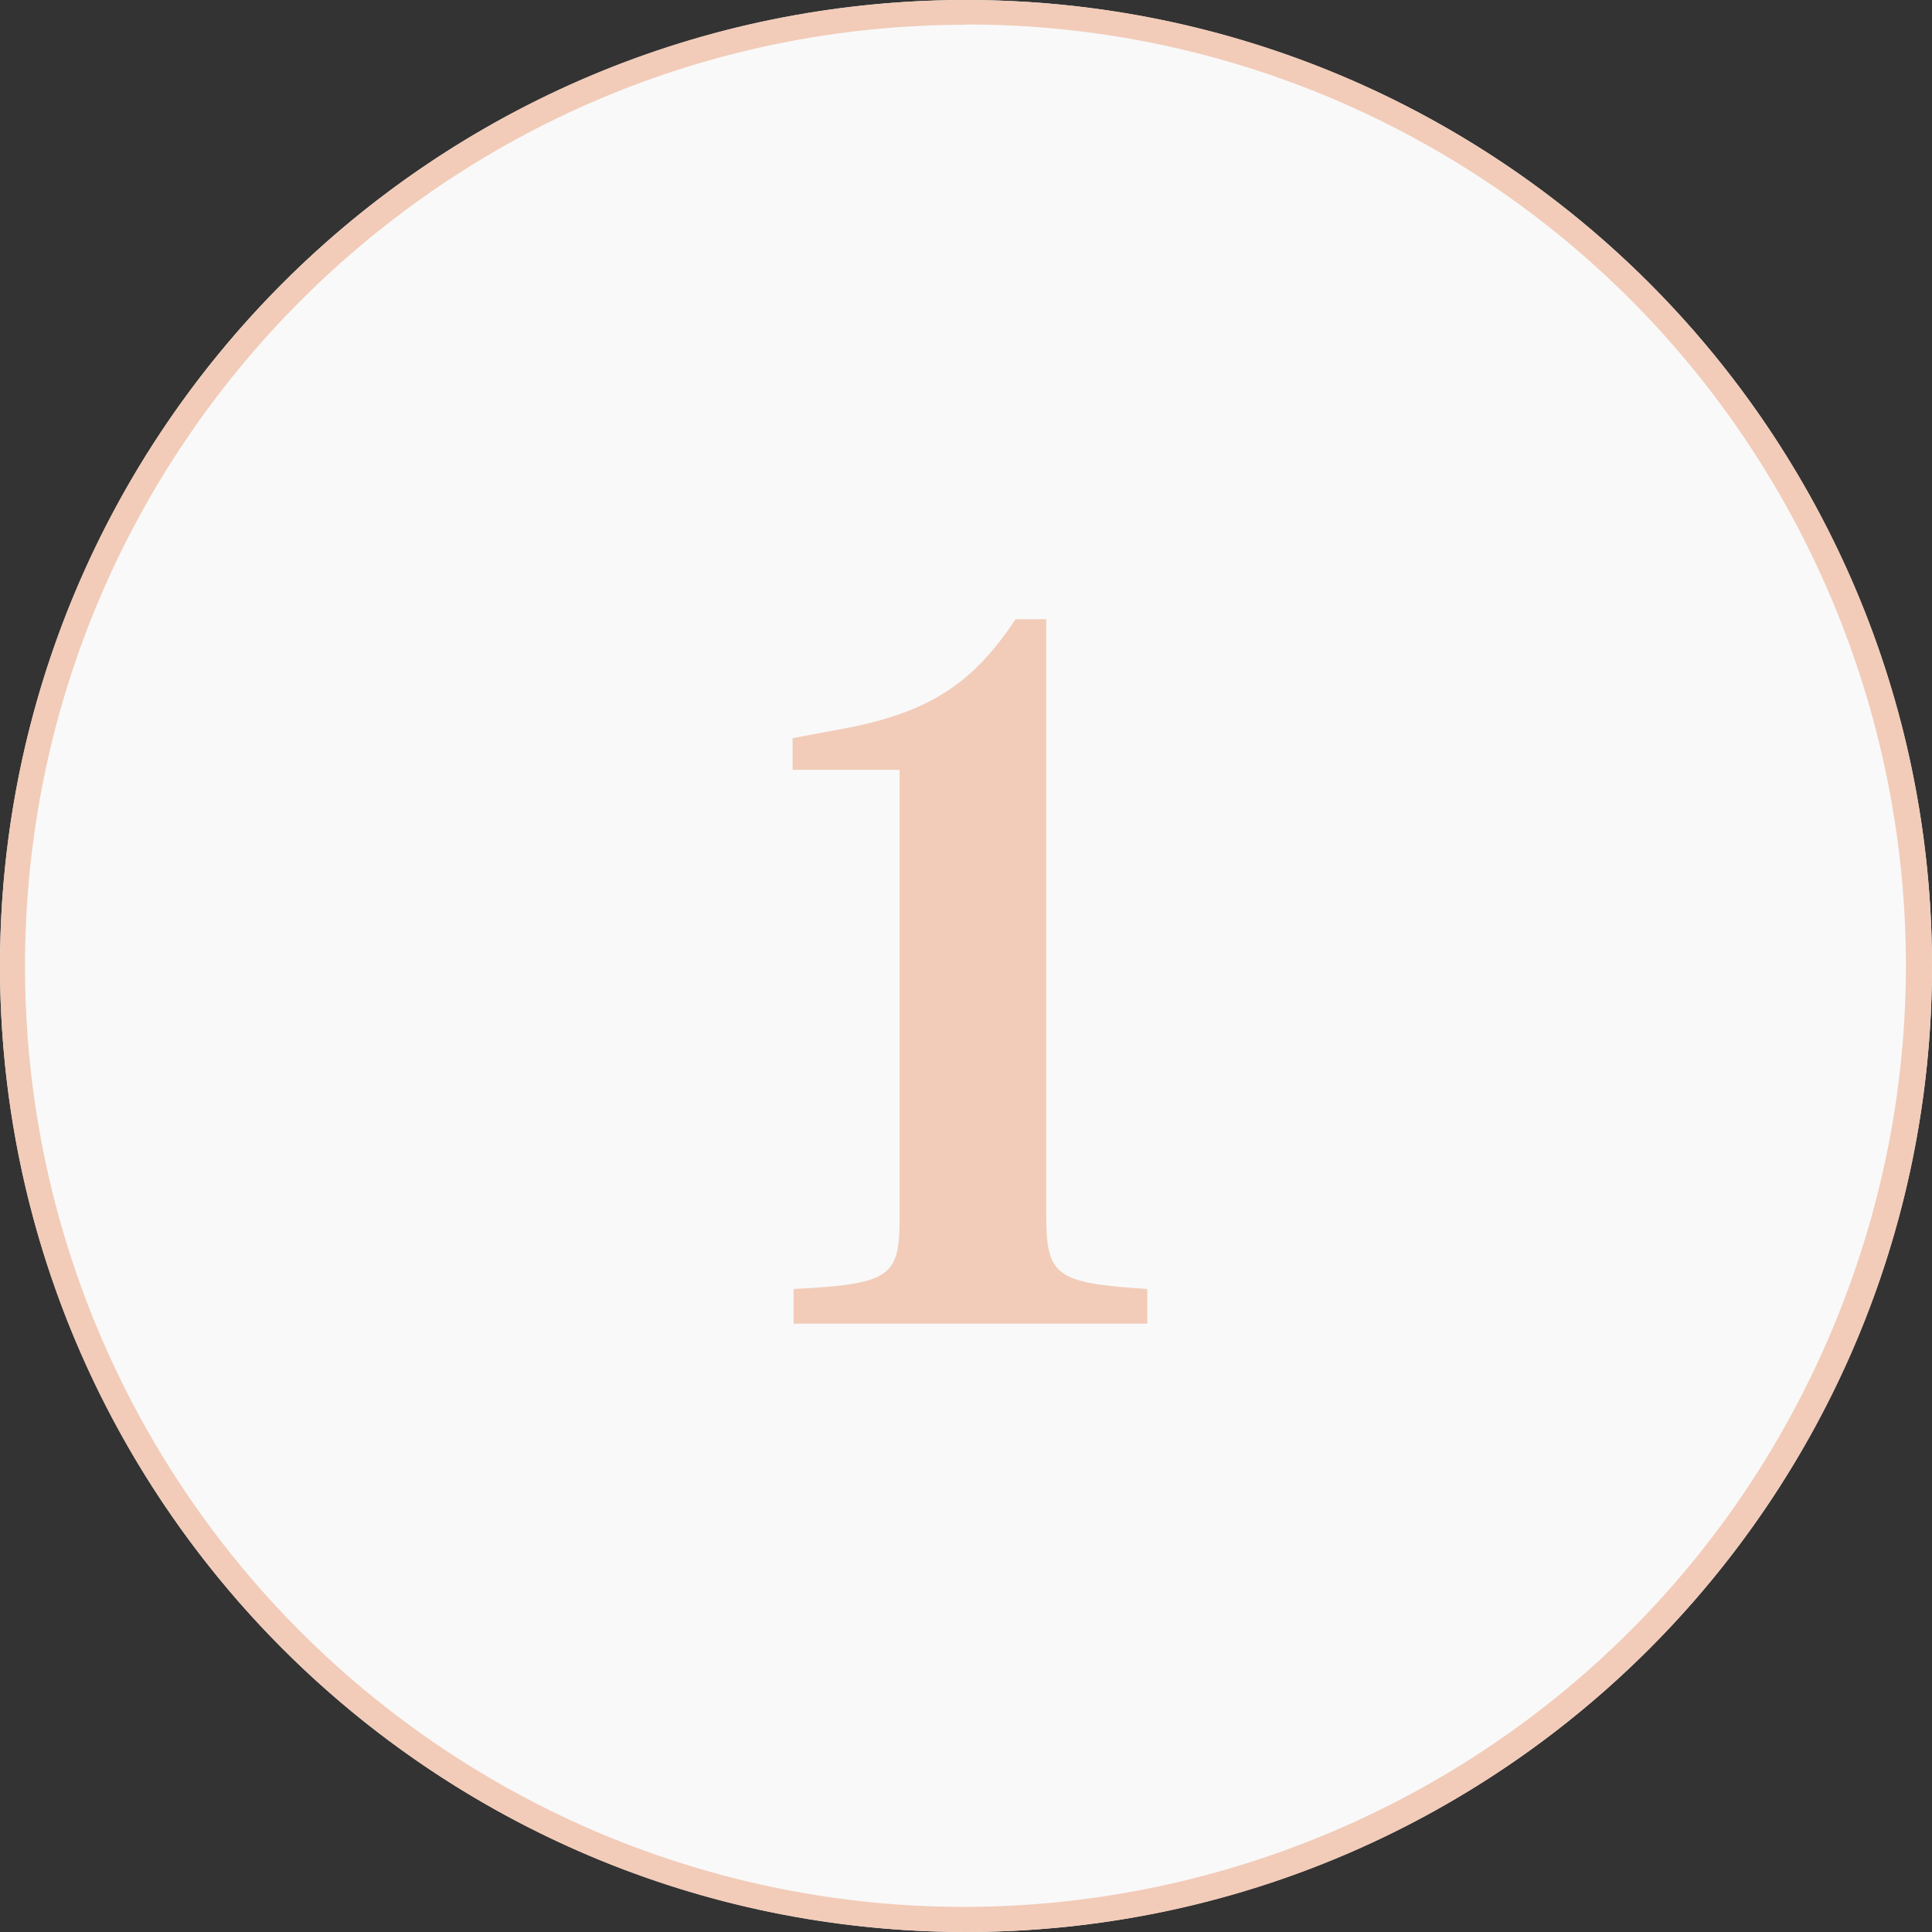
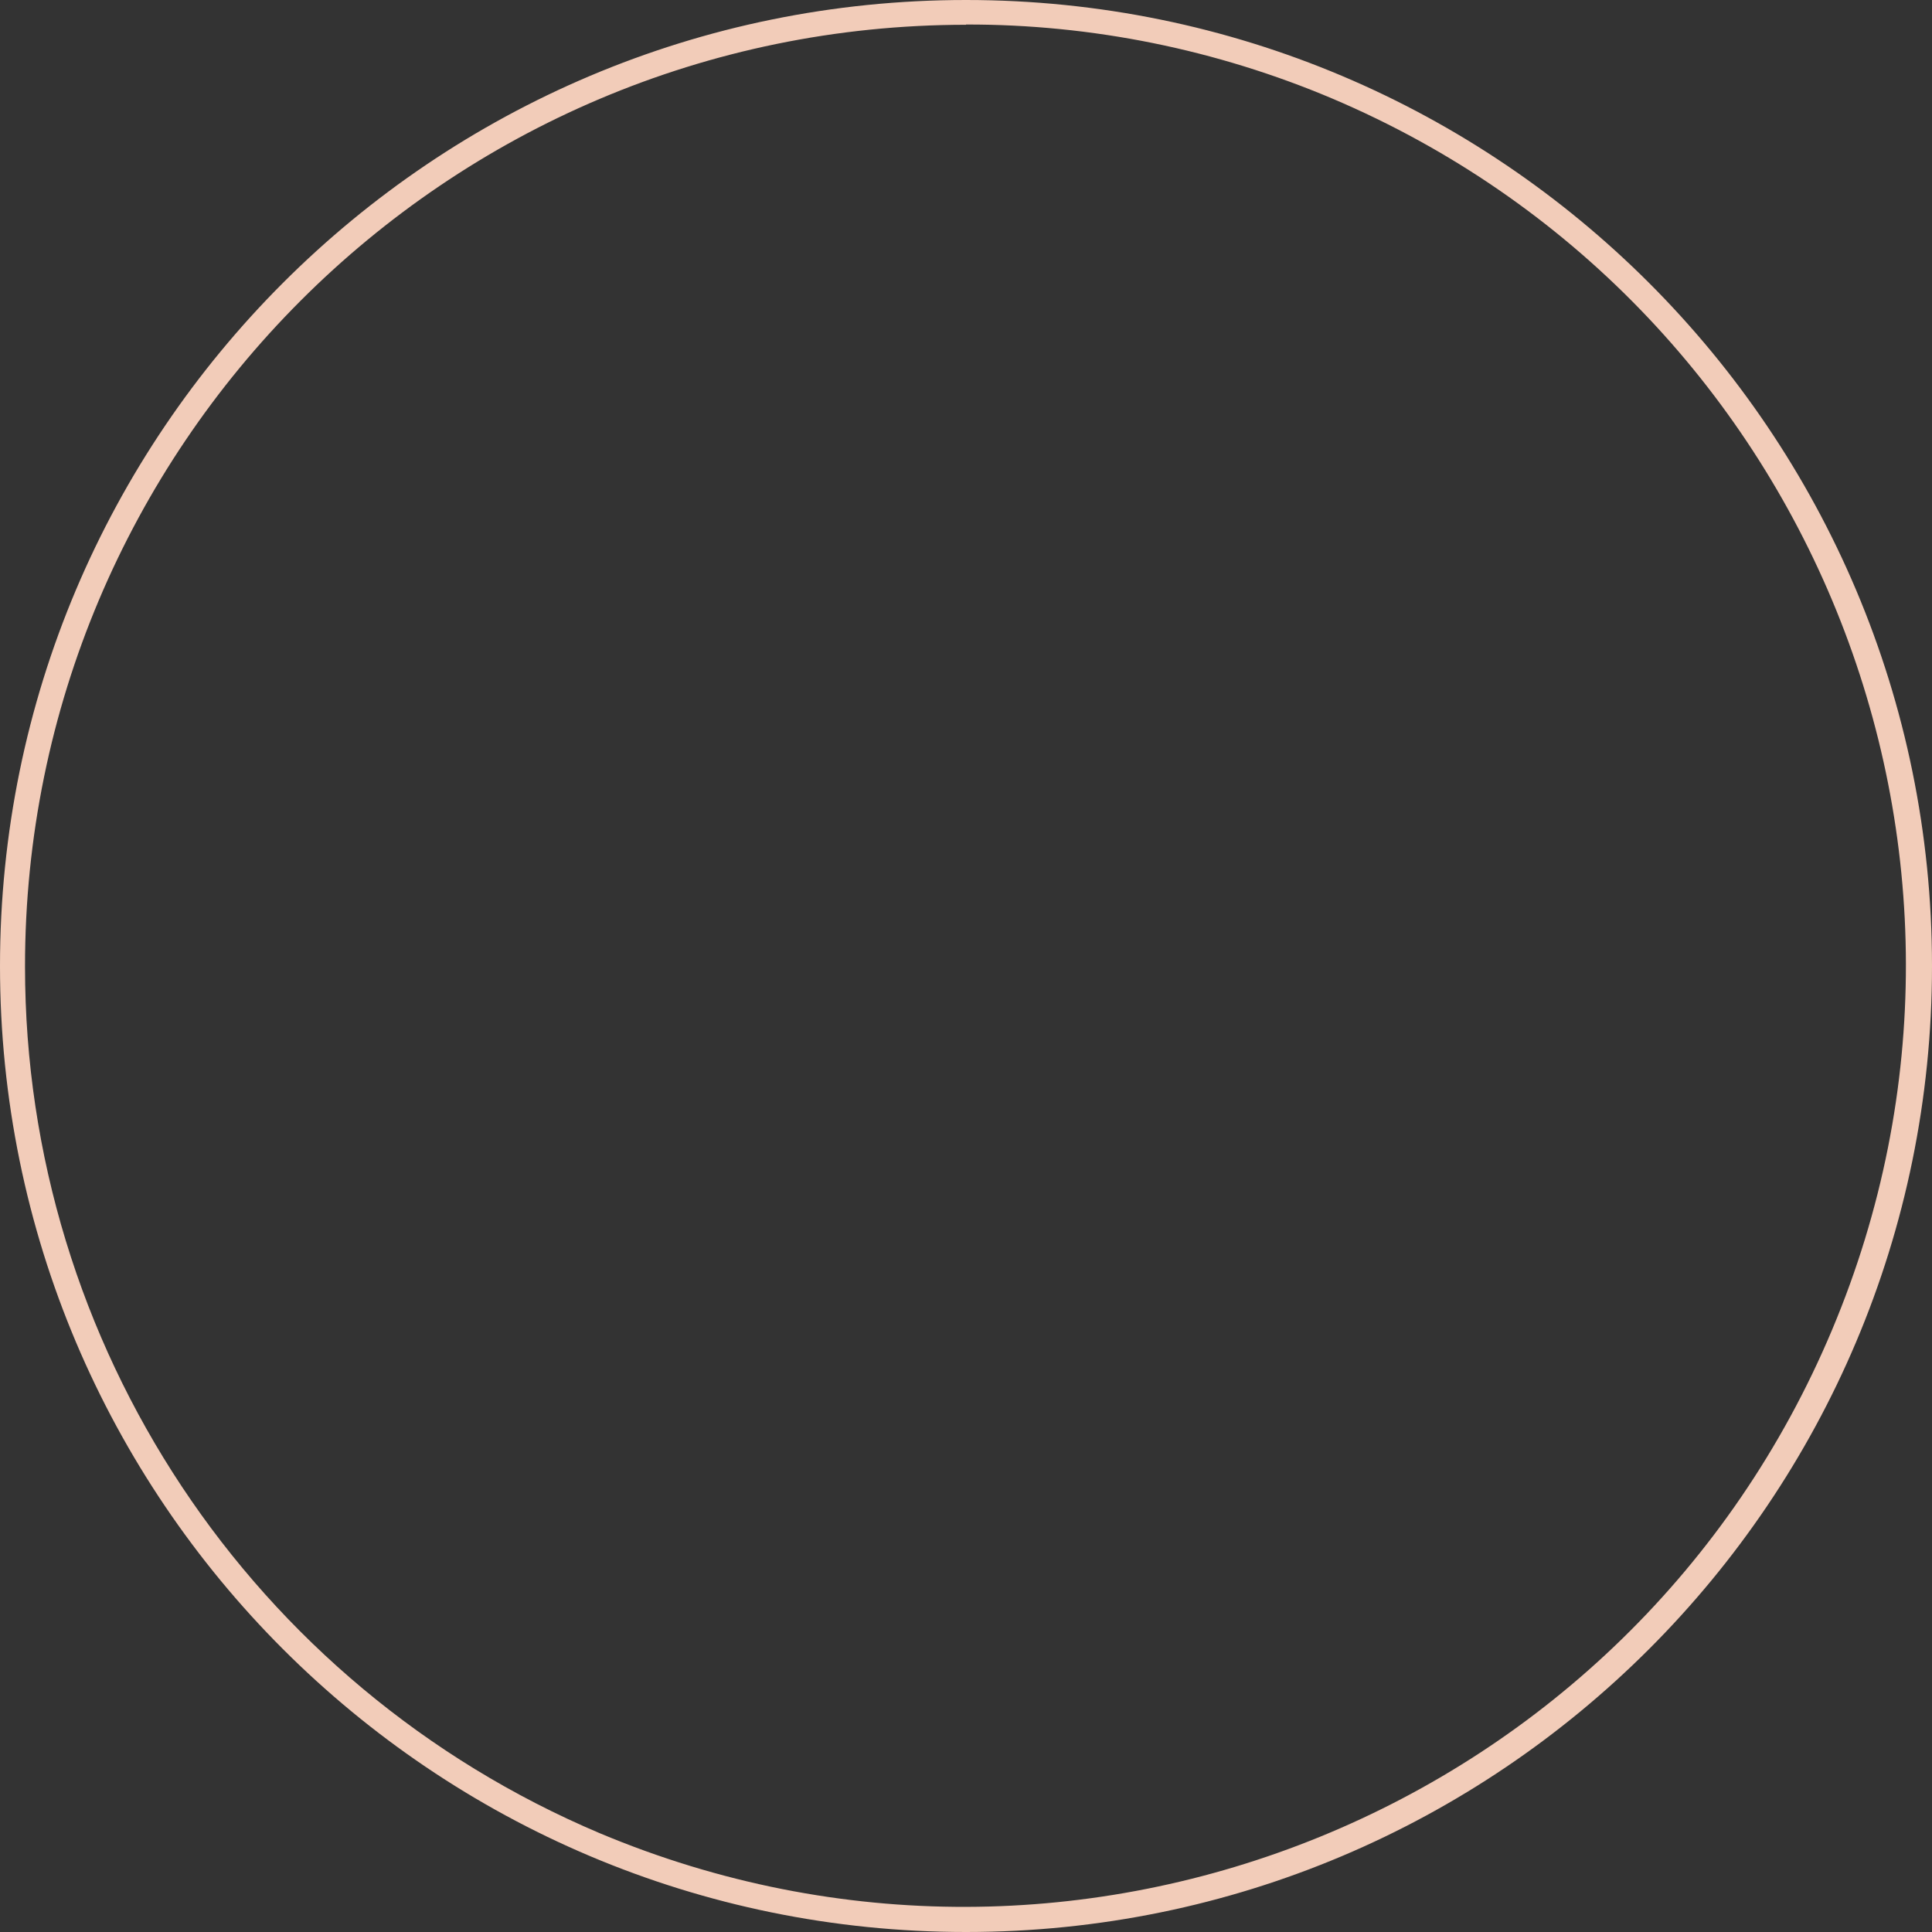
<svg xmlns="http://www.w3.org/2000/svg" id="Layer_1" viewBox="0 0 78 78">
  <rect x="0" y="0" width="78" height="78" fill="#333333" stroke="none" />
  <defs>
    <style> .st0 { fill: #f9f9f9; } .st1 { fill: #f2ccb9; } </style>
  </defs>
  <g id="Sealy_icon_1">
-     <circle id="Ellipse_91" class="st0" cx="39" cy="39" r="39" />
-     <path id="Path_564" class="st1" d="M46.32,53.44v-1.4c-3.68-.24-4.08-.52-4.08-2.96v-24.08h-1.24c-1.8,2.72-3.64,3.84-7.28,4.48l-1.72.32v1.28h4.32v18c0,2.44-.28,2.76-4.28,2.96v1.4h14.28Z" />
    <path id="Ellipse_91_-_Outline" class="st1" d="M39,1C18.01,1.01,1,18.04,1.01,39.03c0,15.26,9.14,29.03,23.2,34.98,19.35,8.13,41.63-.97,49.76-20.33,8.11-19.3-.92-41.52-20.18-49.7-4.68-1.98-9.71-3-14.79-2.99M39,0c21.54,0,39,17.46,39,39s-17.46,39-39,39S0,60.54,0,39,17.46,0,39,0Z" />
  </g>
</svg>